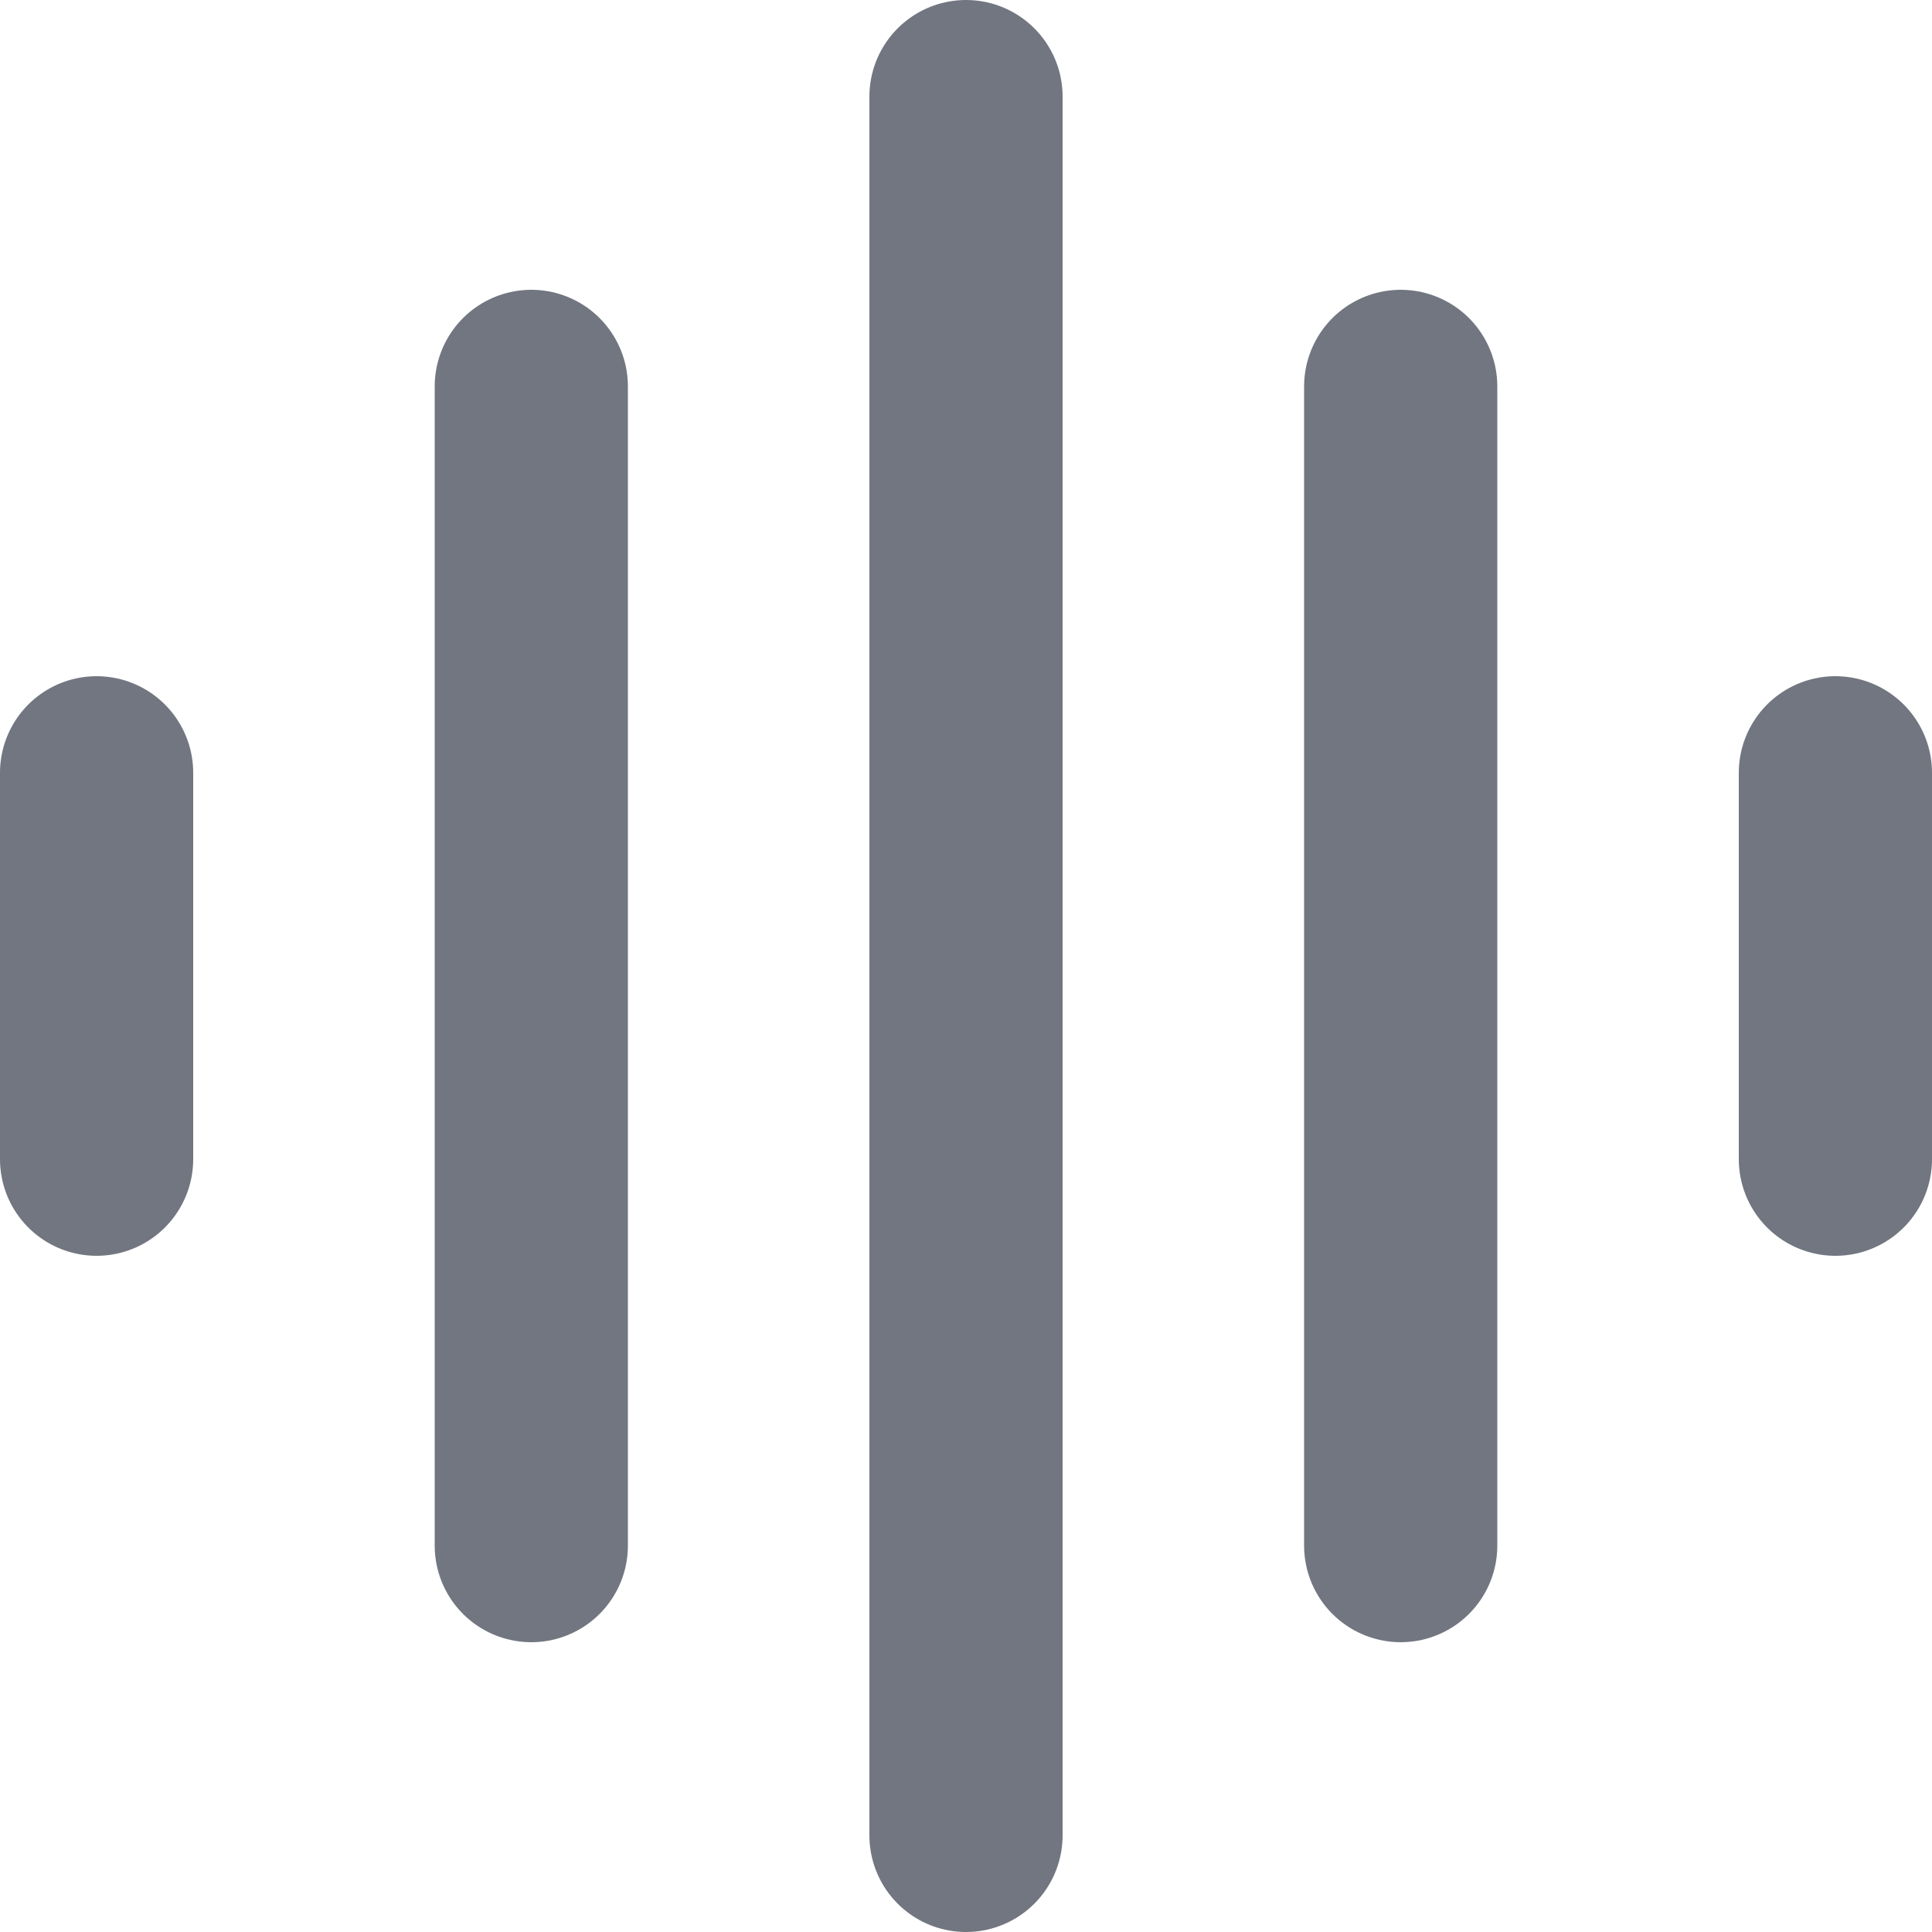
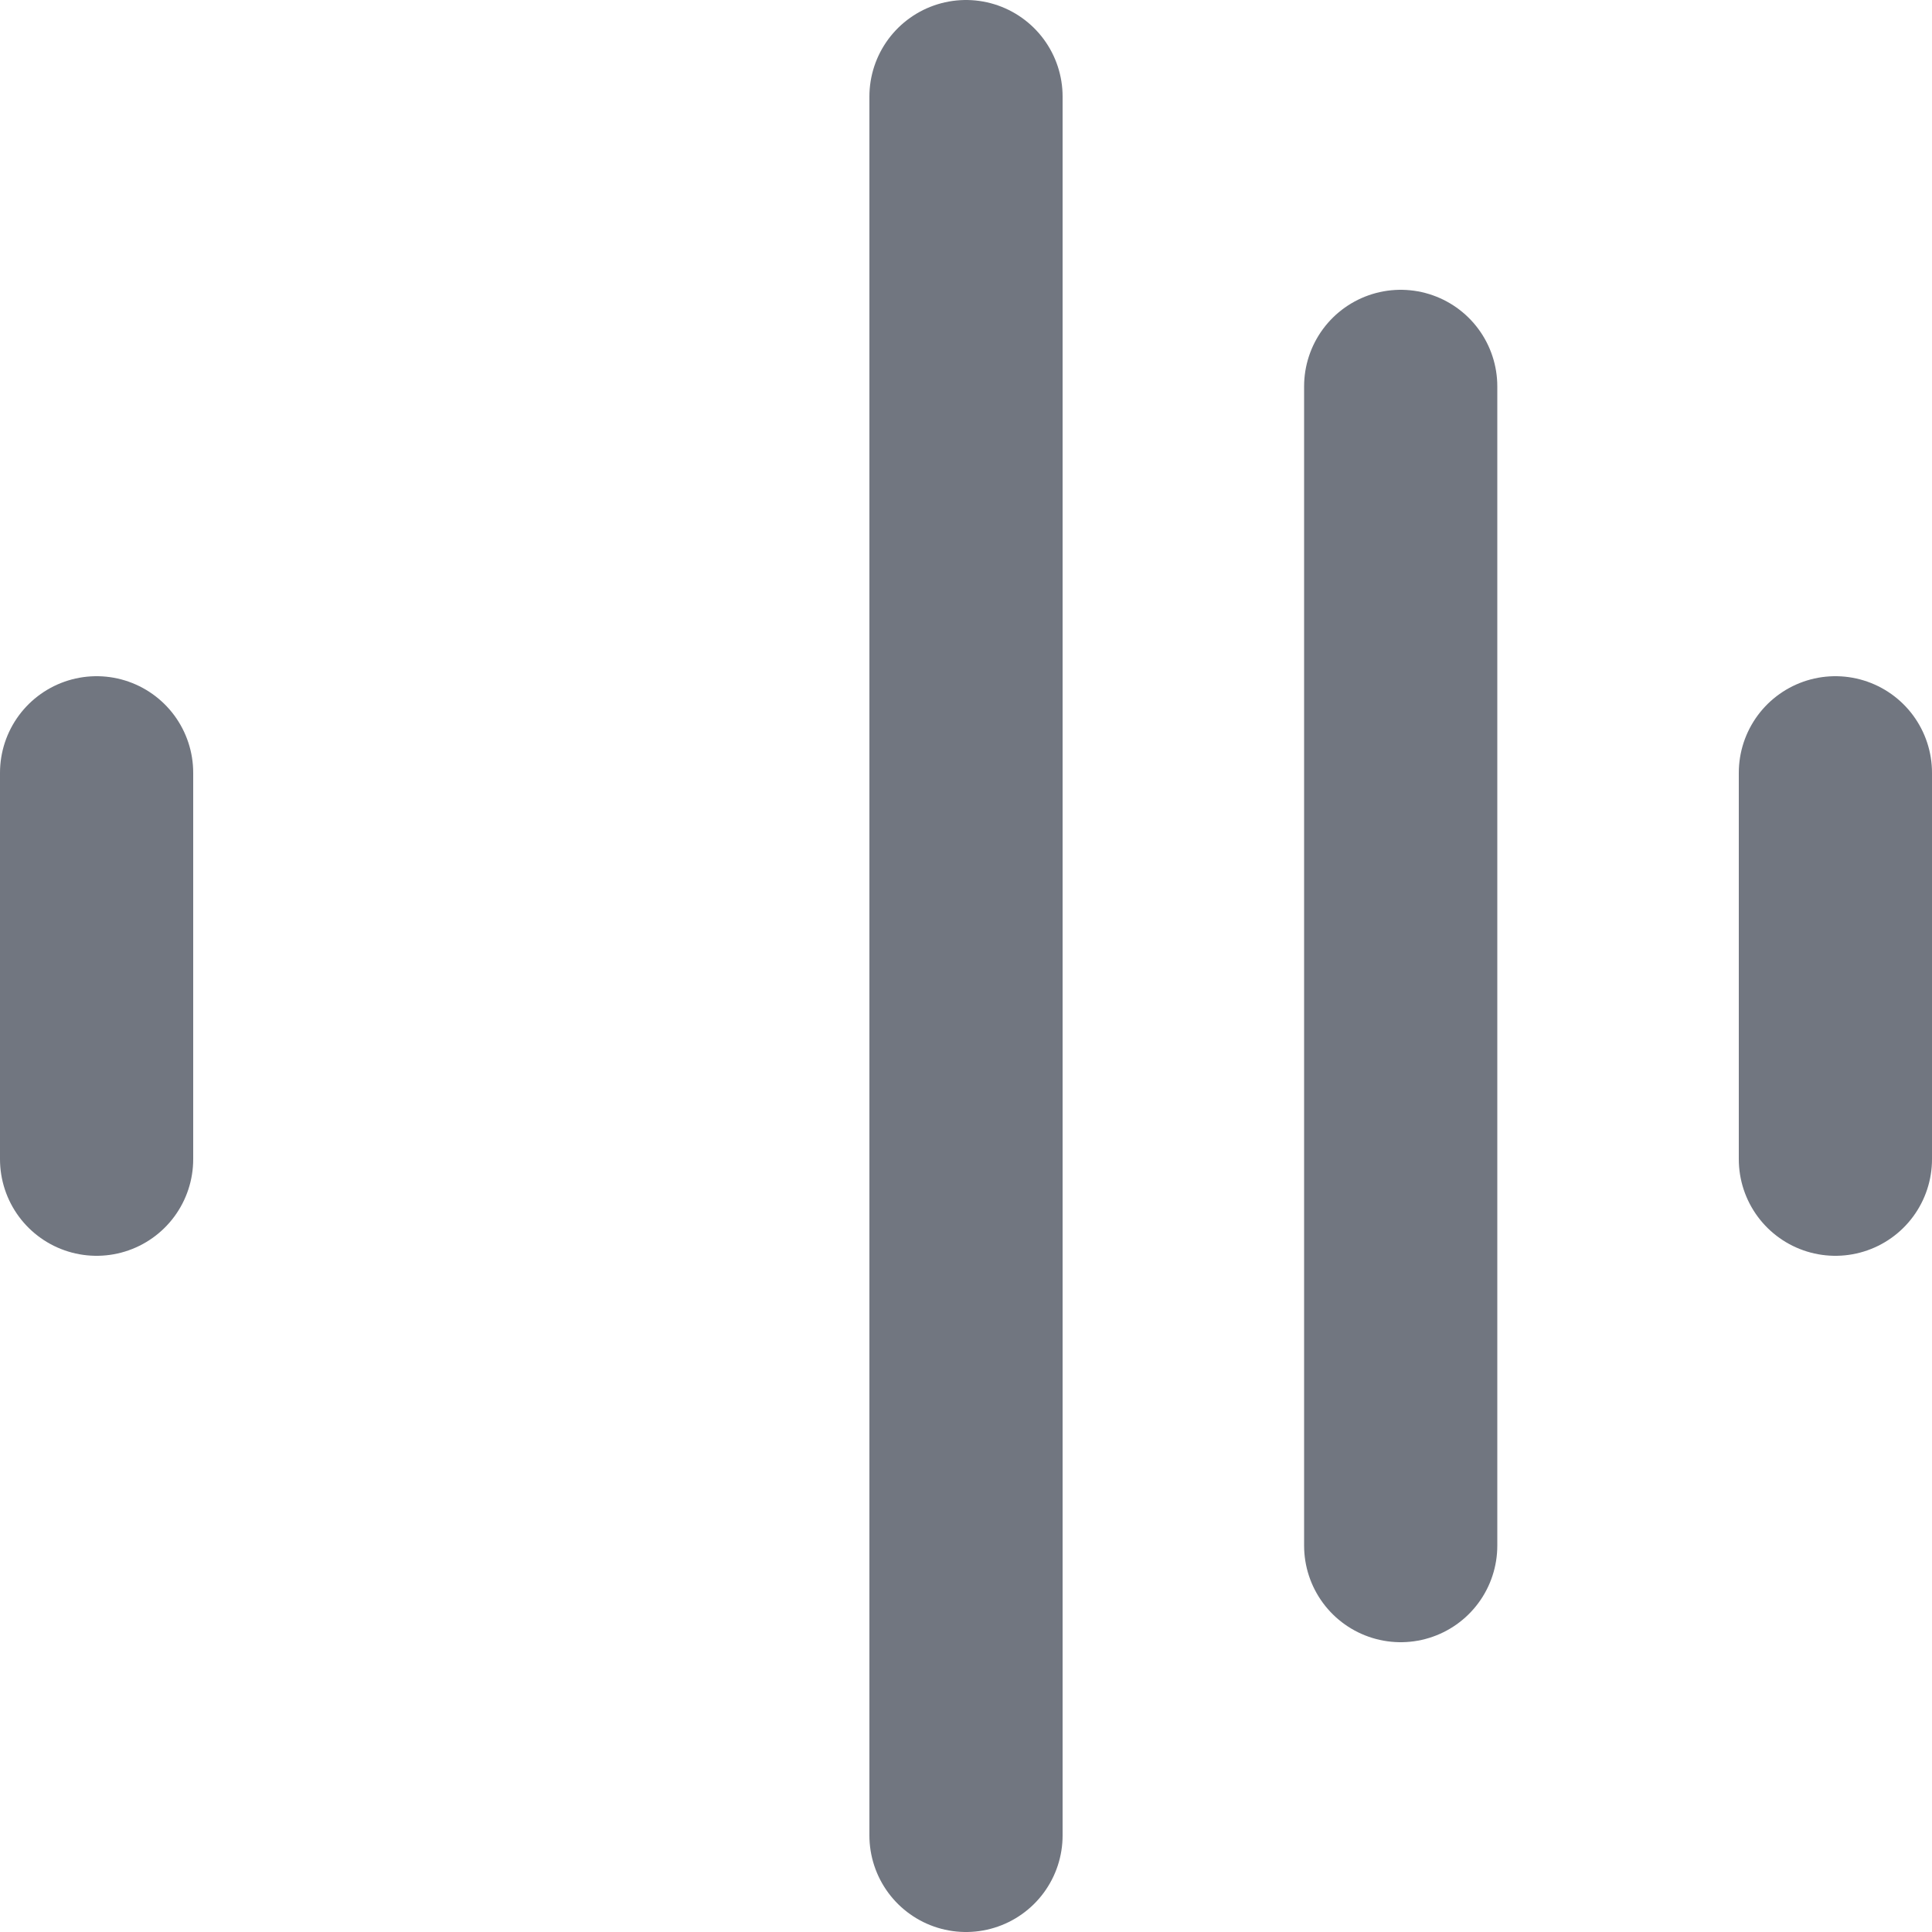
<svg xmlns="http://www.w3.org/2000/svg" fill="none" height="100%" overflow="visible" preserveAspectRatio="none" style="display: block;" viewBox="0 0 20 20" width="100%">
-   <path d="M1 8L1 12M5.5 4L5.5 16M10 1V19M14.5 4V16M19 8V12" id="Icon" stroke="#717680" stroke-linecap="round" stroke-linejoin="round" stroke-width="2" />
+   <path d="M1 8L1 12M5.5 4M10 1V19M14.5 4V16M19 8V12" id="Icon" stroke="#717680" stroke-linecap="round" stroke-linejoin="round" stroke-width="2" />
</svg>